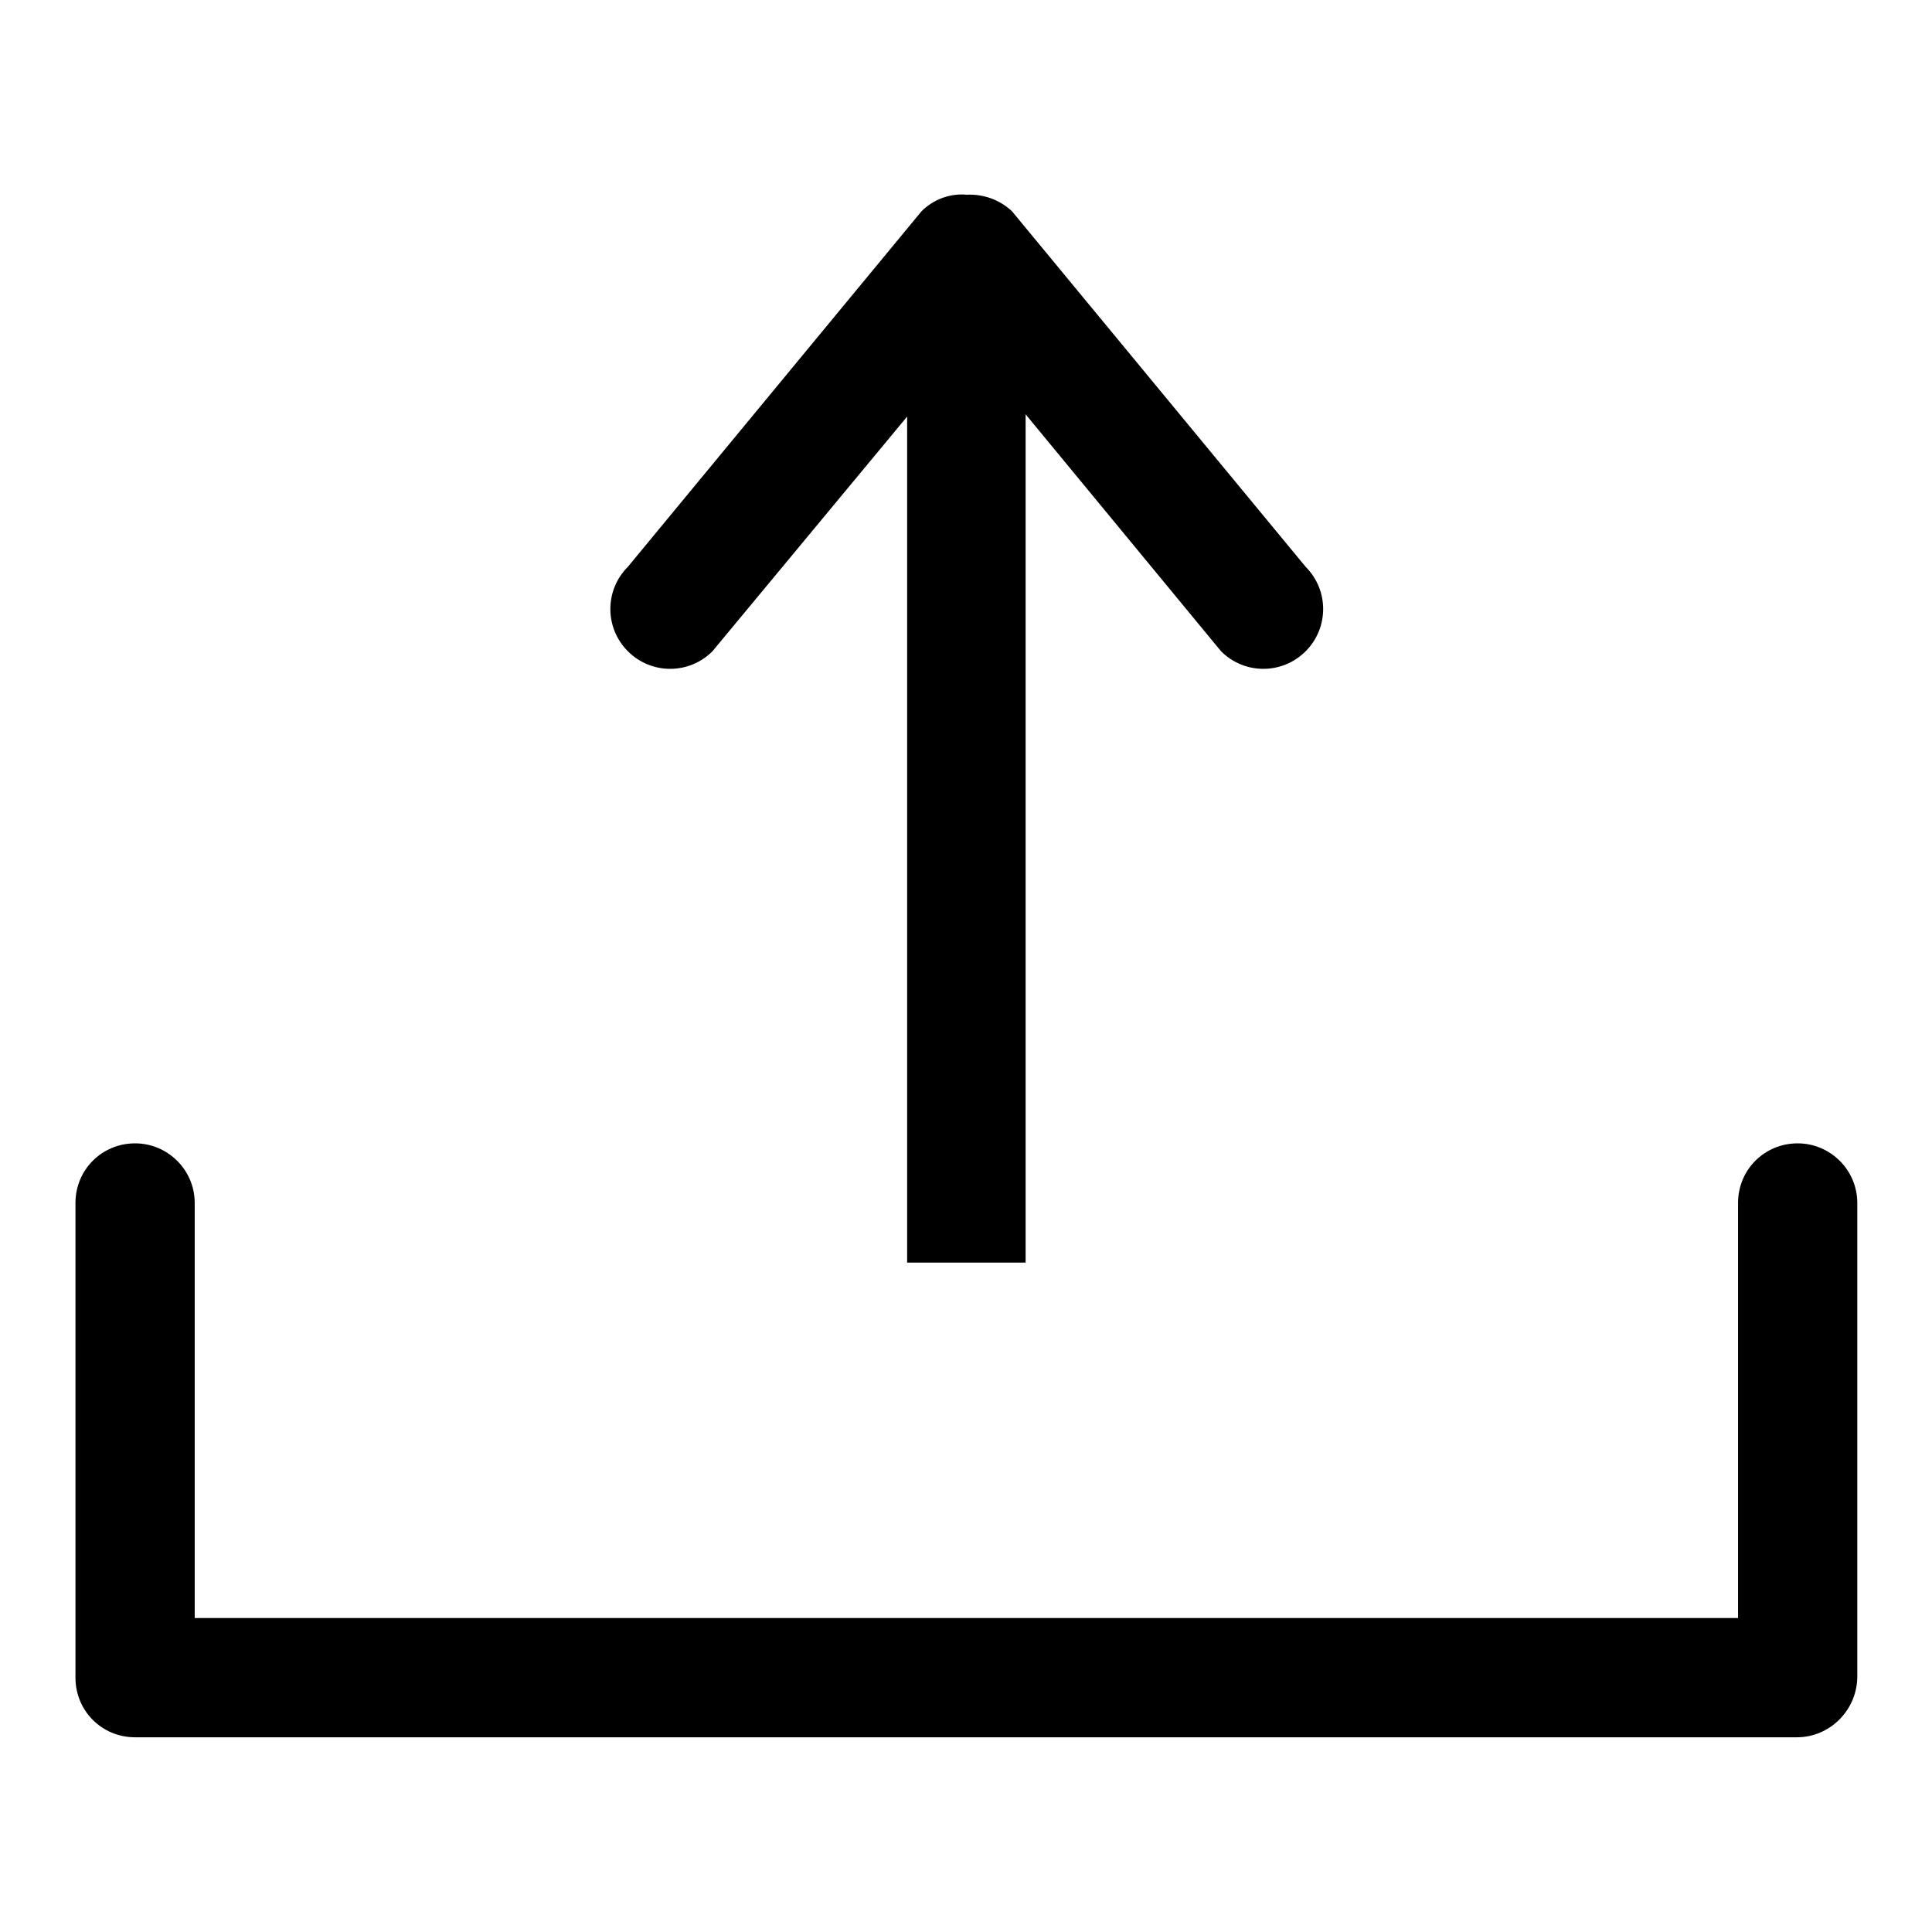
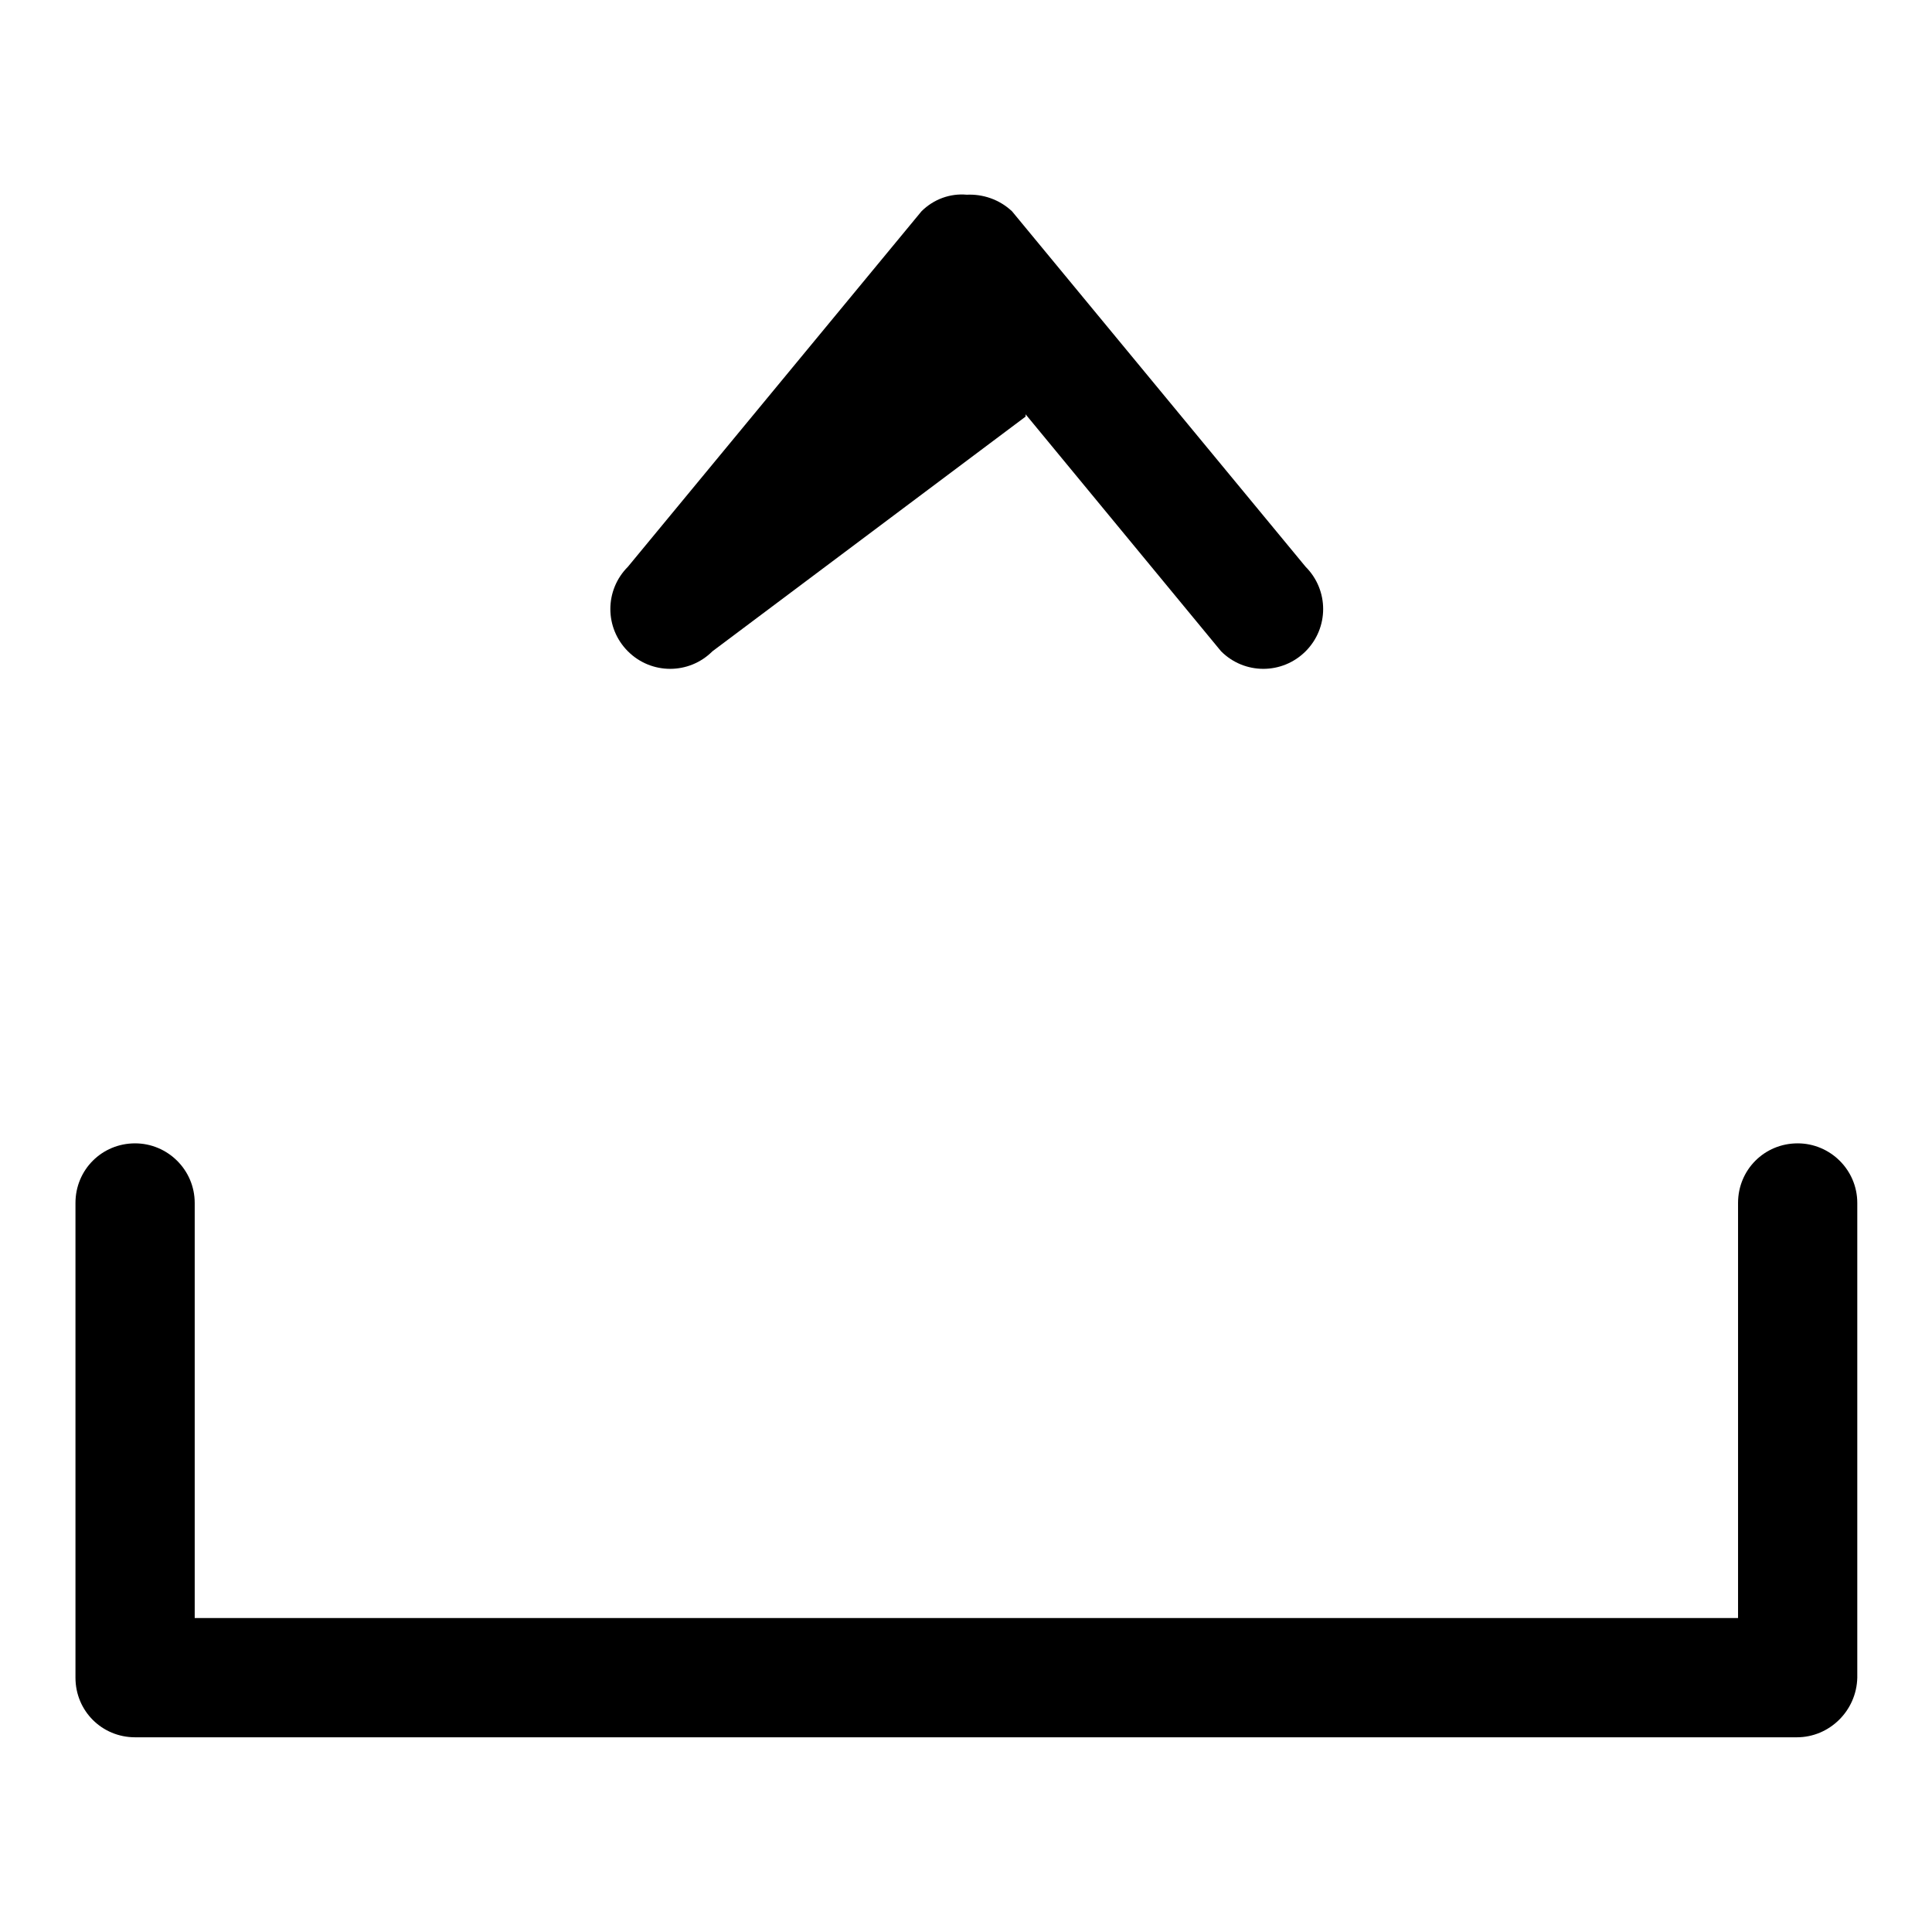
<svg xmlns="http://www.w3.org/2000/svg" version="1.1" x="0px" y="0px" viewBox="0 0 256 256" enable-background="new 0 0 256 256" xml:space="preserve">
  <g>
    <g>
-       <path fill="#000000" d="M238.1,230.2L238.1,230.2H17.9c-4.4,0-7.9-3.5-7.9-7.9v-62.9c0-4.4,3.5-7.9,7.9-7.9c4.3,0,7.9,3.5,7.9,7.9v55h204.5v-55c0-4.4,3.5-7.9,7.9-7.9c4.3,0,7.9,3.5,7.9,7.9v62.9C246,226.7,242.4,230.2,238.1,230.2z M161.8,86.3l-25.9-31.4v112.4h-15.7V55.2L94.4,86.3c-3.1,3.1-8.1,3.1-11.2,0c-3.1-3.1-3.1-8.1,0-11.2L122.1,28c1.6-1.6,3.8-2.4,6-2.2c2.1-0.1,4.3,0.6,6,2.2L173,75.1c3.1,3.1,3.1,8.1,0,11.2C169.9,89.4,164.9,89.4,161.8,86.3z" />
+       <path fill="#000000" d="M238.1,230.2L238.1,230.2H17.9c-4.4,0-7.9-3.5-7.9-7.9v-62.9c0-4.4,3.5-7.9,7.9-7.9c4.3,0,7.9,3.5,7.9,7.9v55h204.5v-55c0-4.4,3.5-7.9,7.9-7.9c4.3,0,7.9,3.5,7.9,7.9v62.9C246,226.7,242.4,230.2,238.1,230.2z M161.8,86.3l-25.9-31.4v112.4V55.2L94.4,86.3c-3.1,3.1-8.1,3.1-11.2,0c-3.1-3.1-3.1-8.1,0-11.2L122.1,28c1.6-1.6,3.8-2.4,6-2.2c2.1-0.1,4.3,0.6,6,2.2L173,75.1c3.1,3.1,3.1,8.1,0,11.2C169.9,89.4,164.9,89.4,161.8,86.3z" />
    </g>
  </g>
</svg>